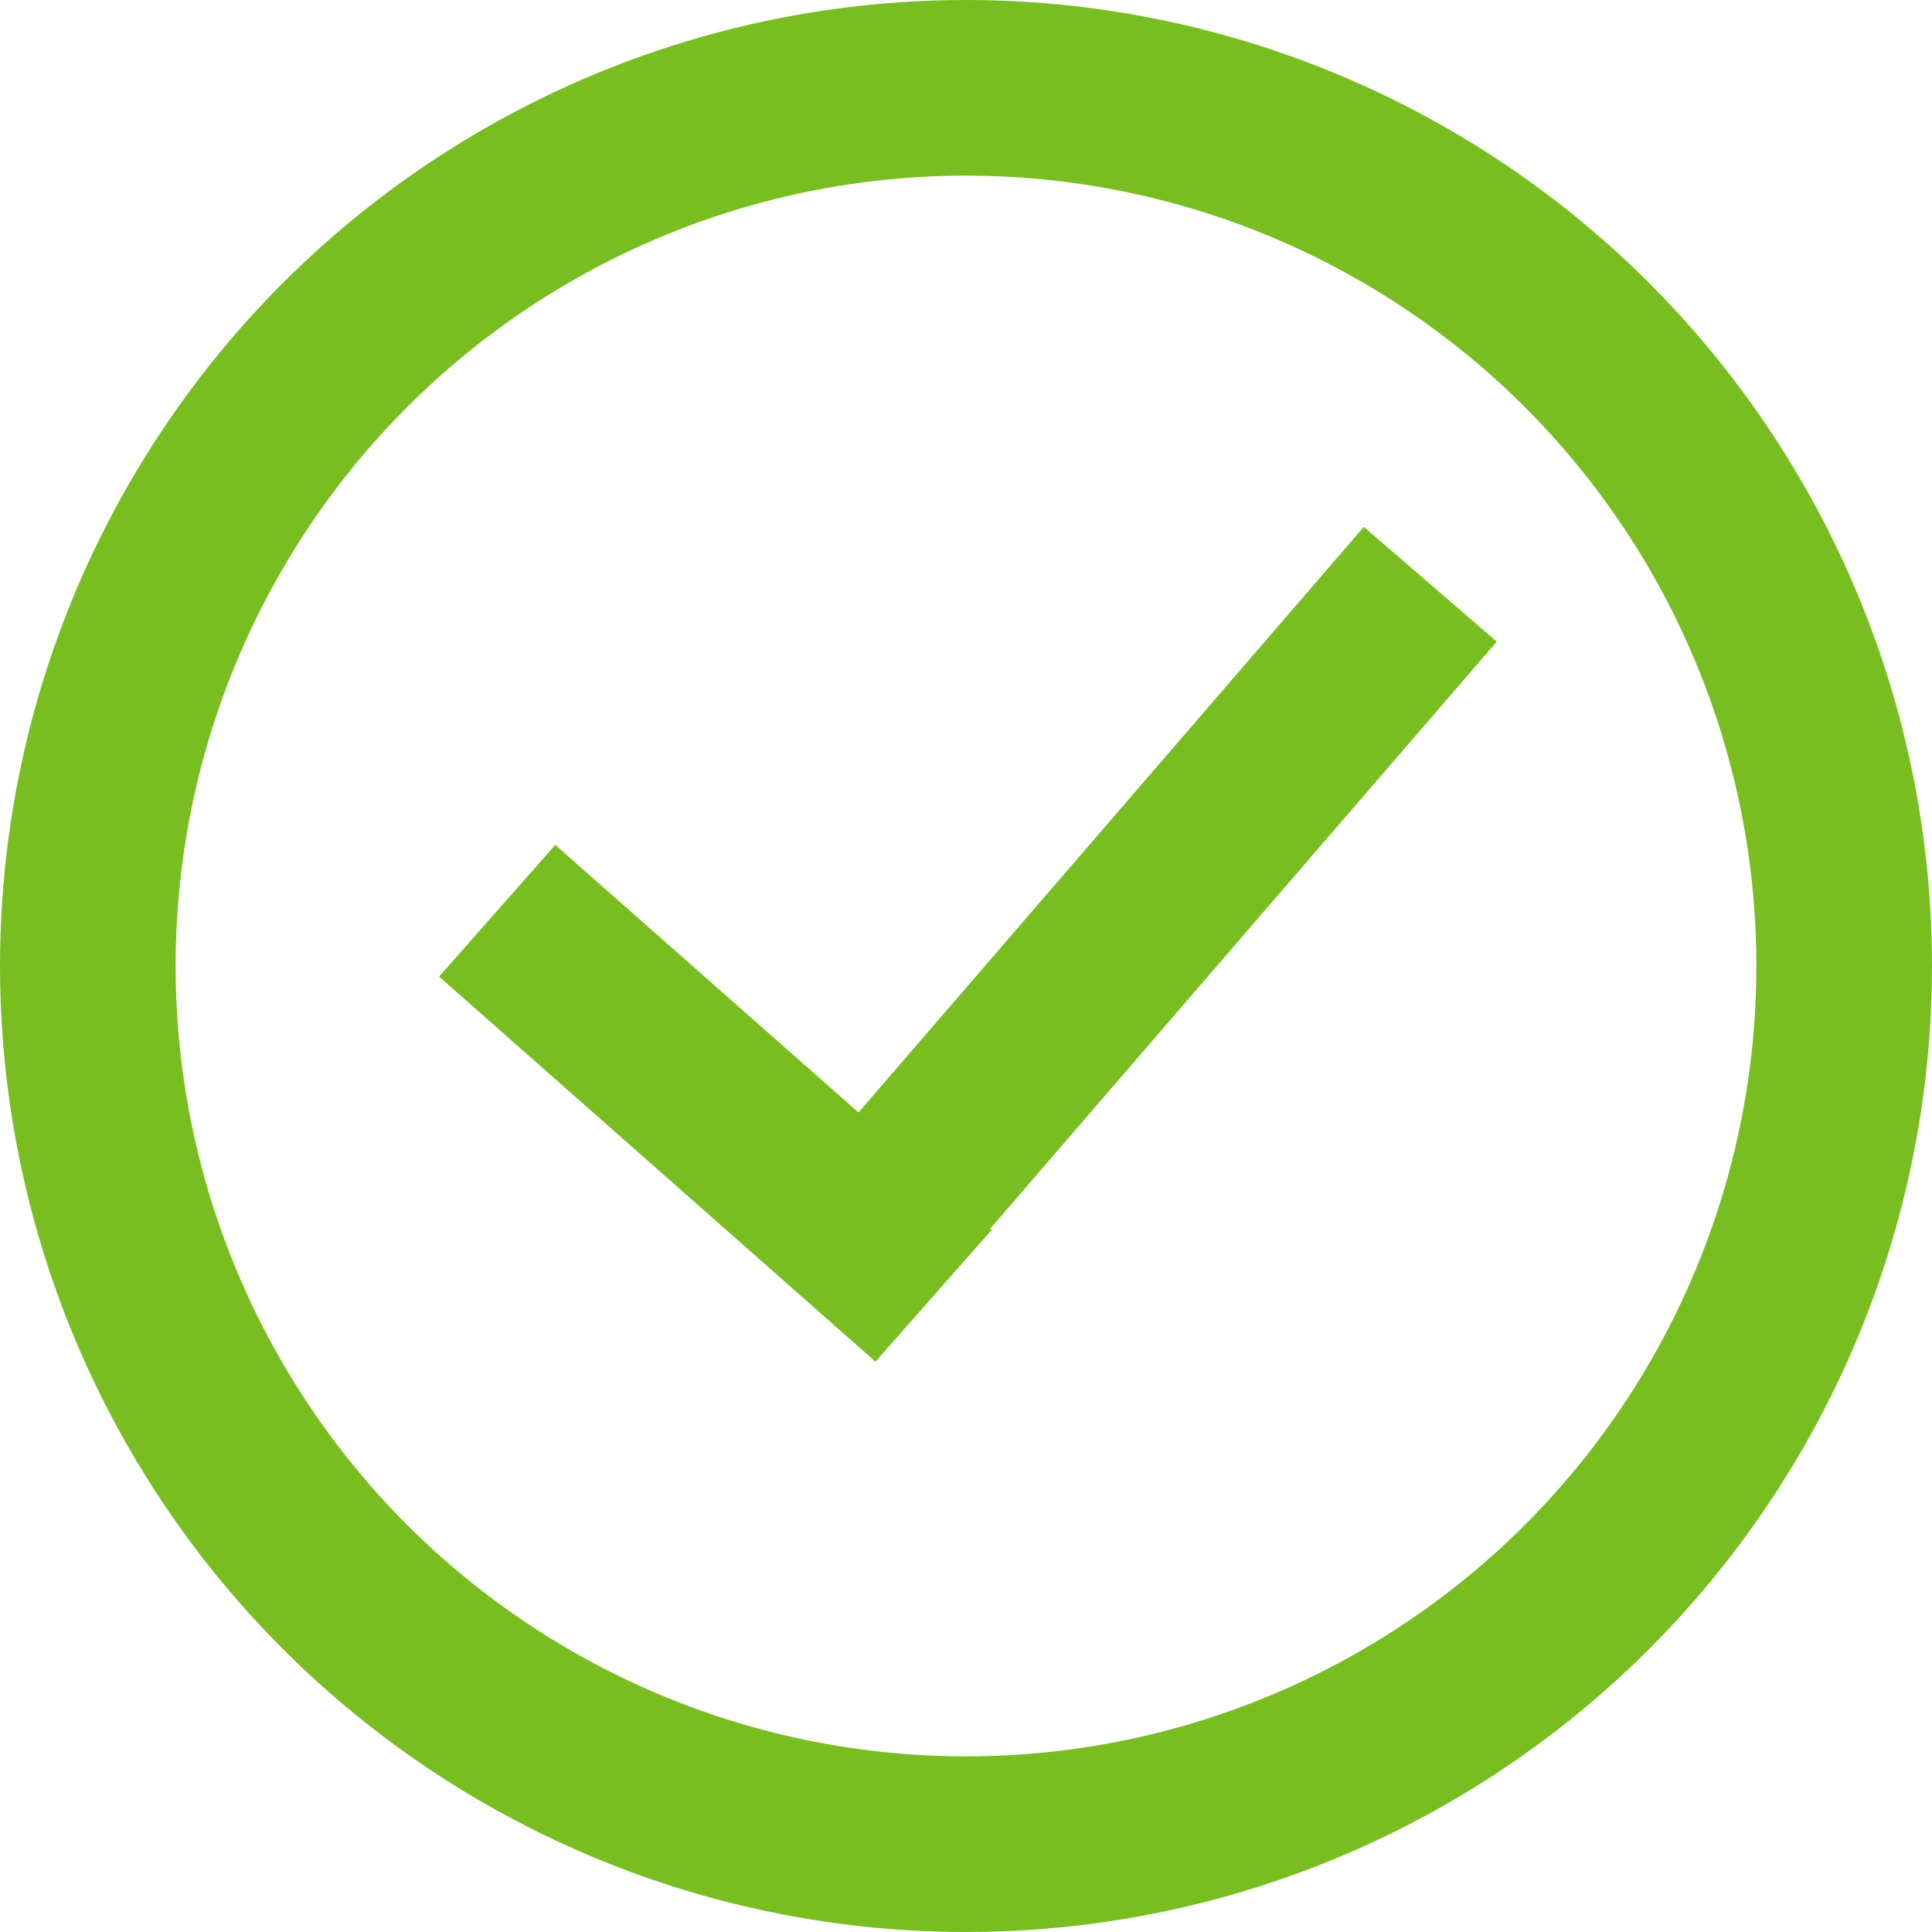
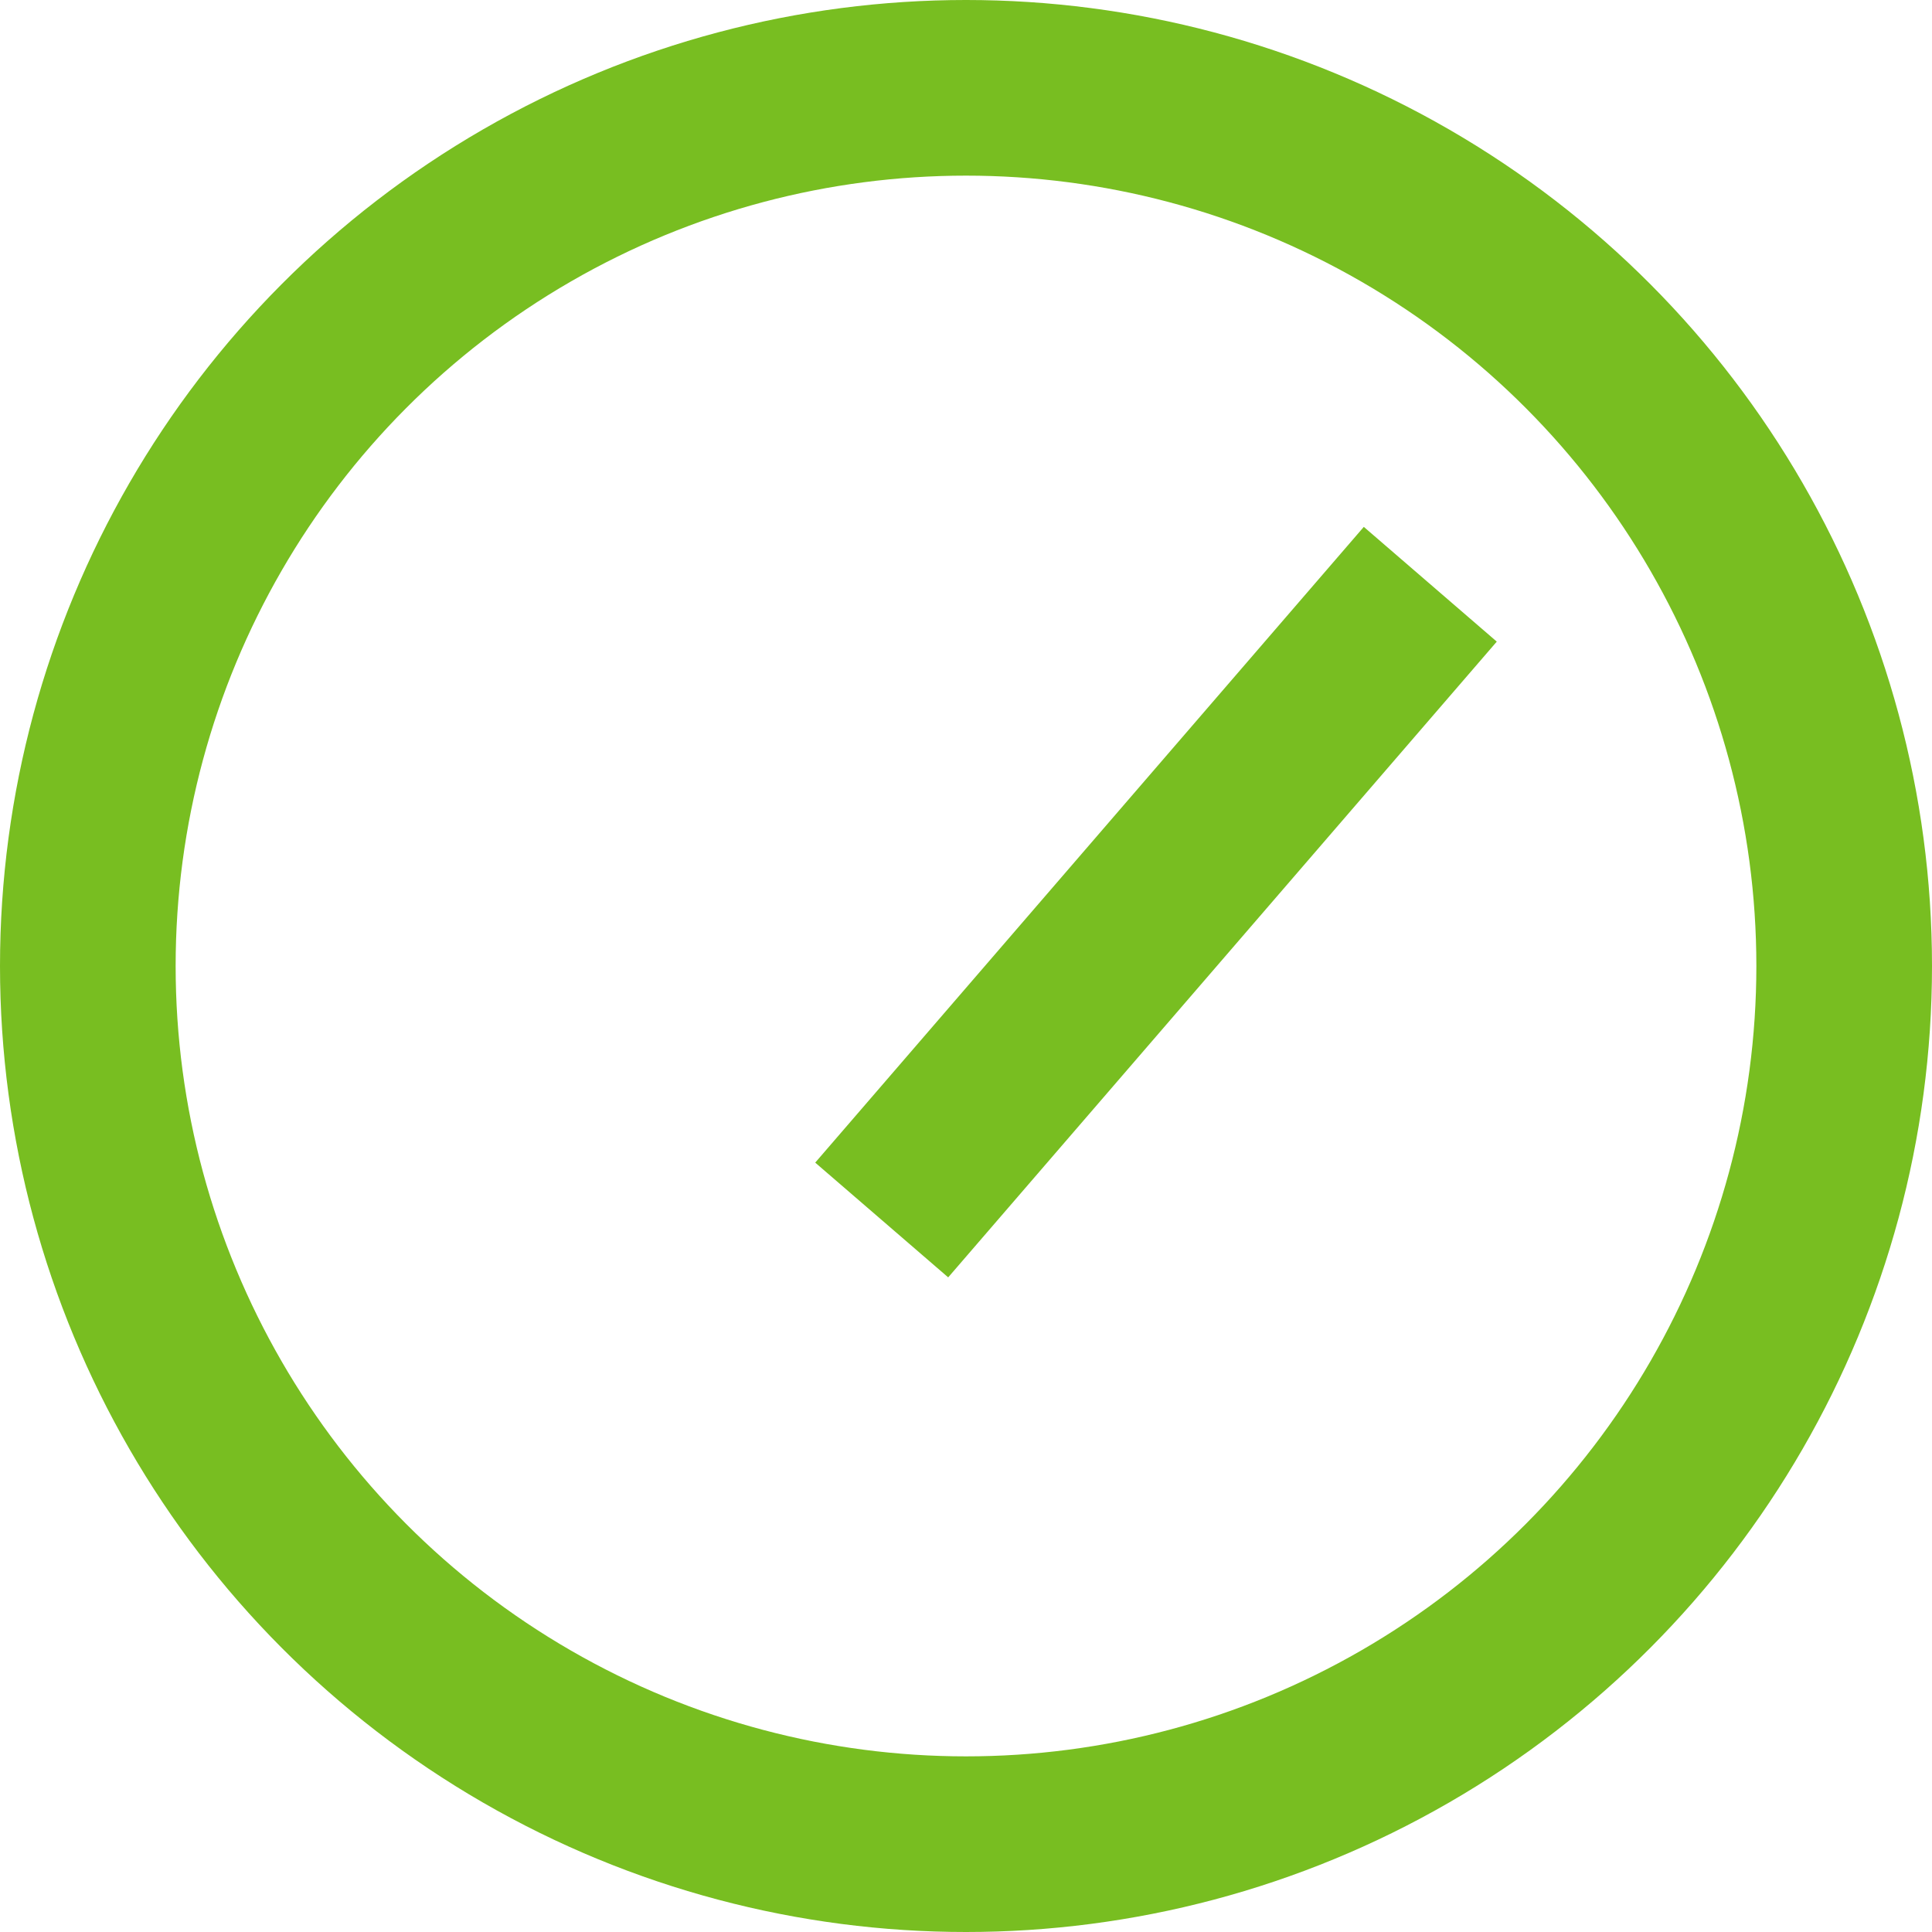
<svg xmlns="http://www.w3.org/2000/svg" width="22" height="22" viewBox="0 0 22 22" fill="none">
  <circle cx="11" cy="11" r="10" stroke="#78BE21" stroke-width="2" />
-   <rect x="6.323" y="9.621" width="6.627" height="2" transform="rotate(41.424 6.323 9.621)" fill="#78BE21" />
  <rect x="9.283" y="13.239" width="9.562" height="2" transform="rotate(-49.209 9.283 13.239)" fill="#78BE21" />
</svg>